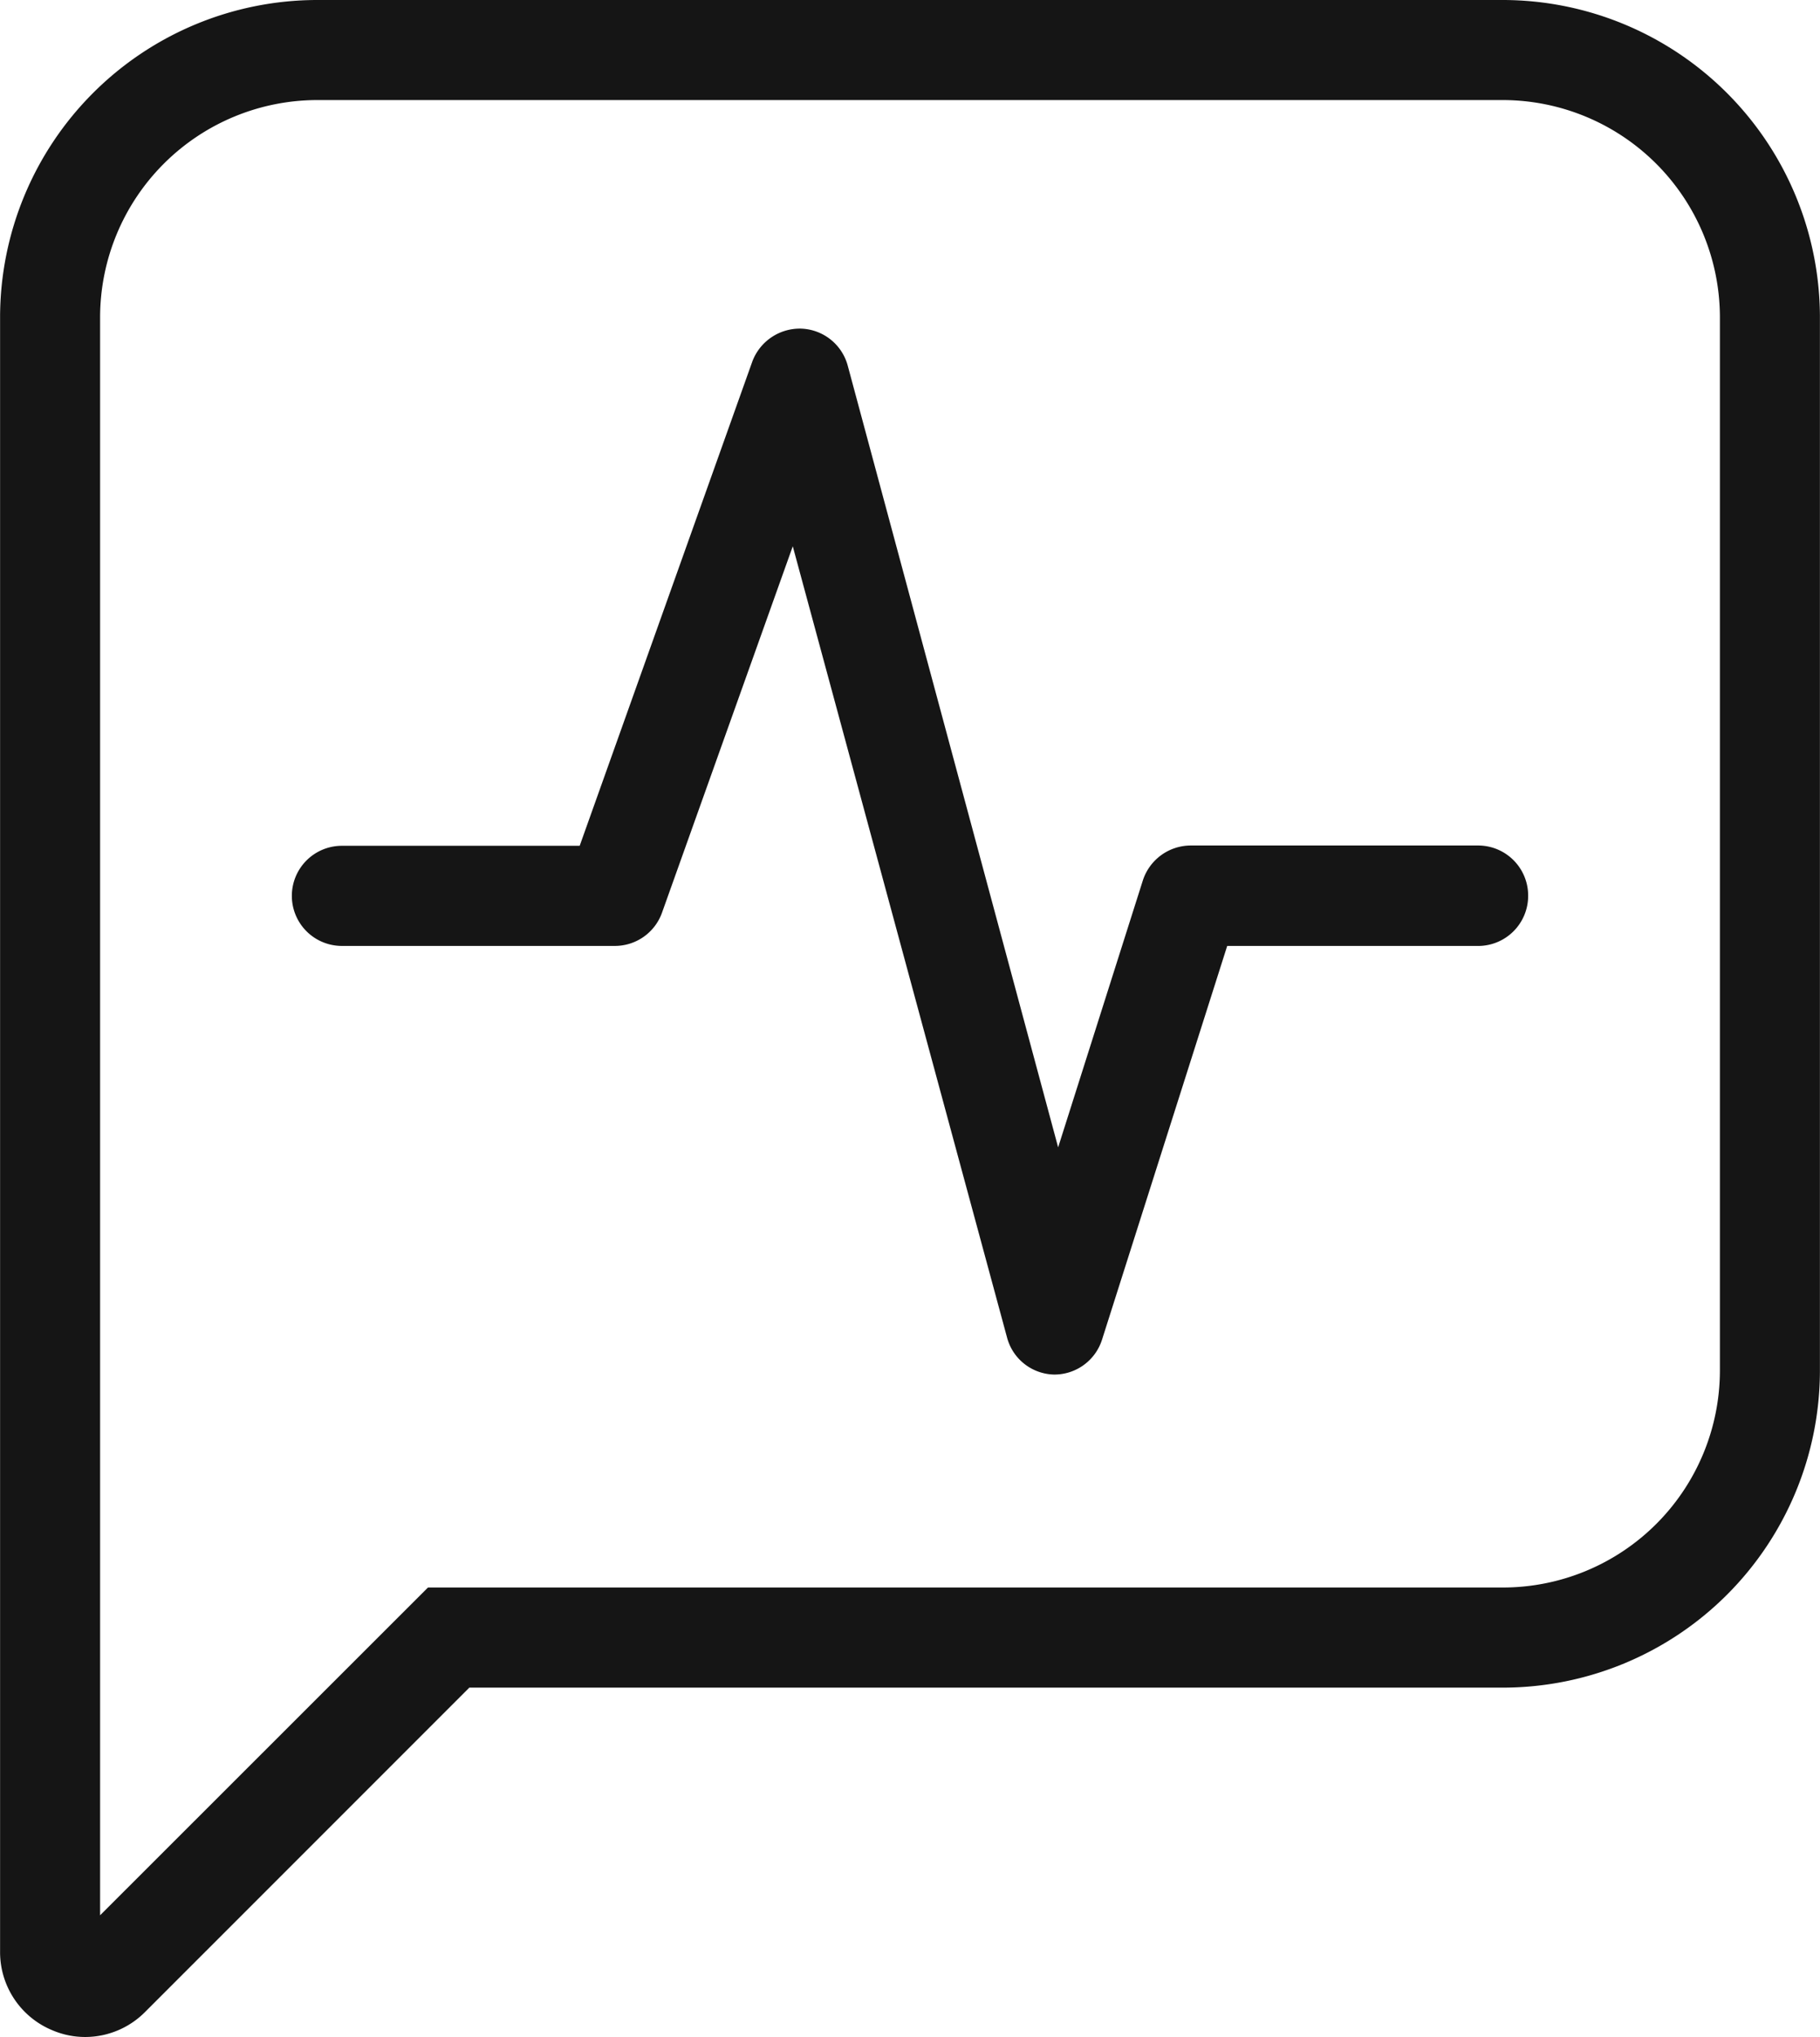
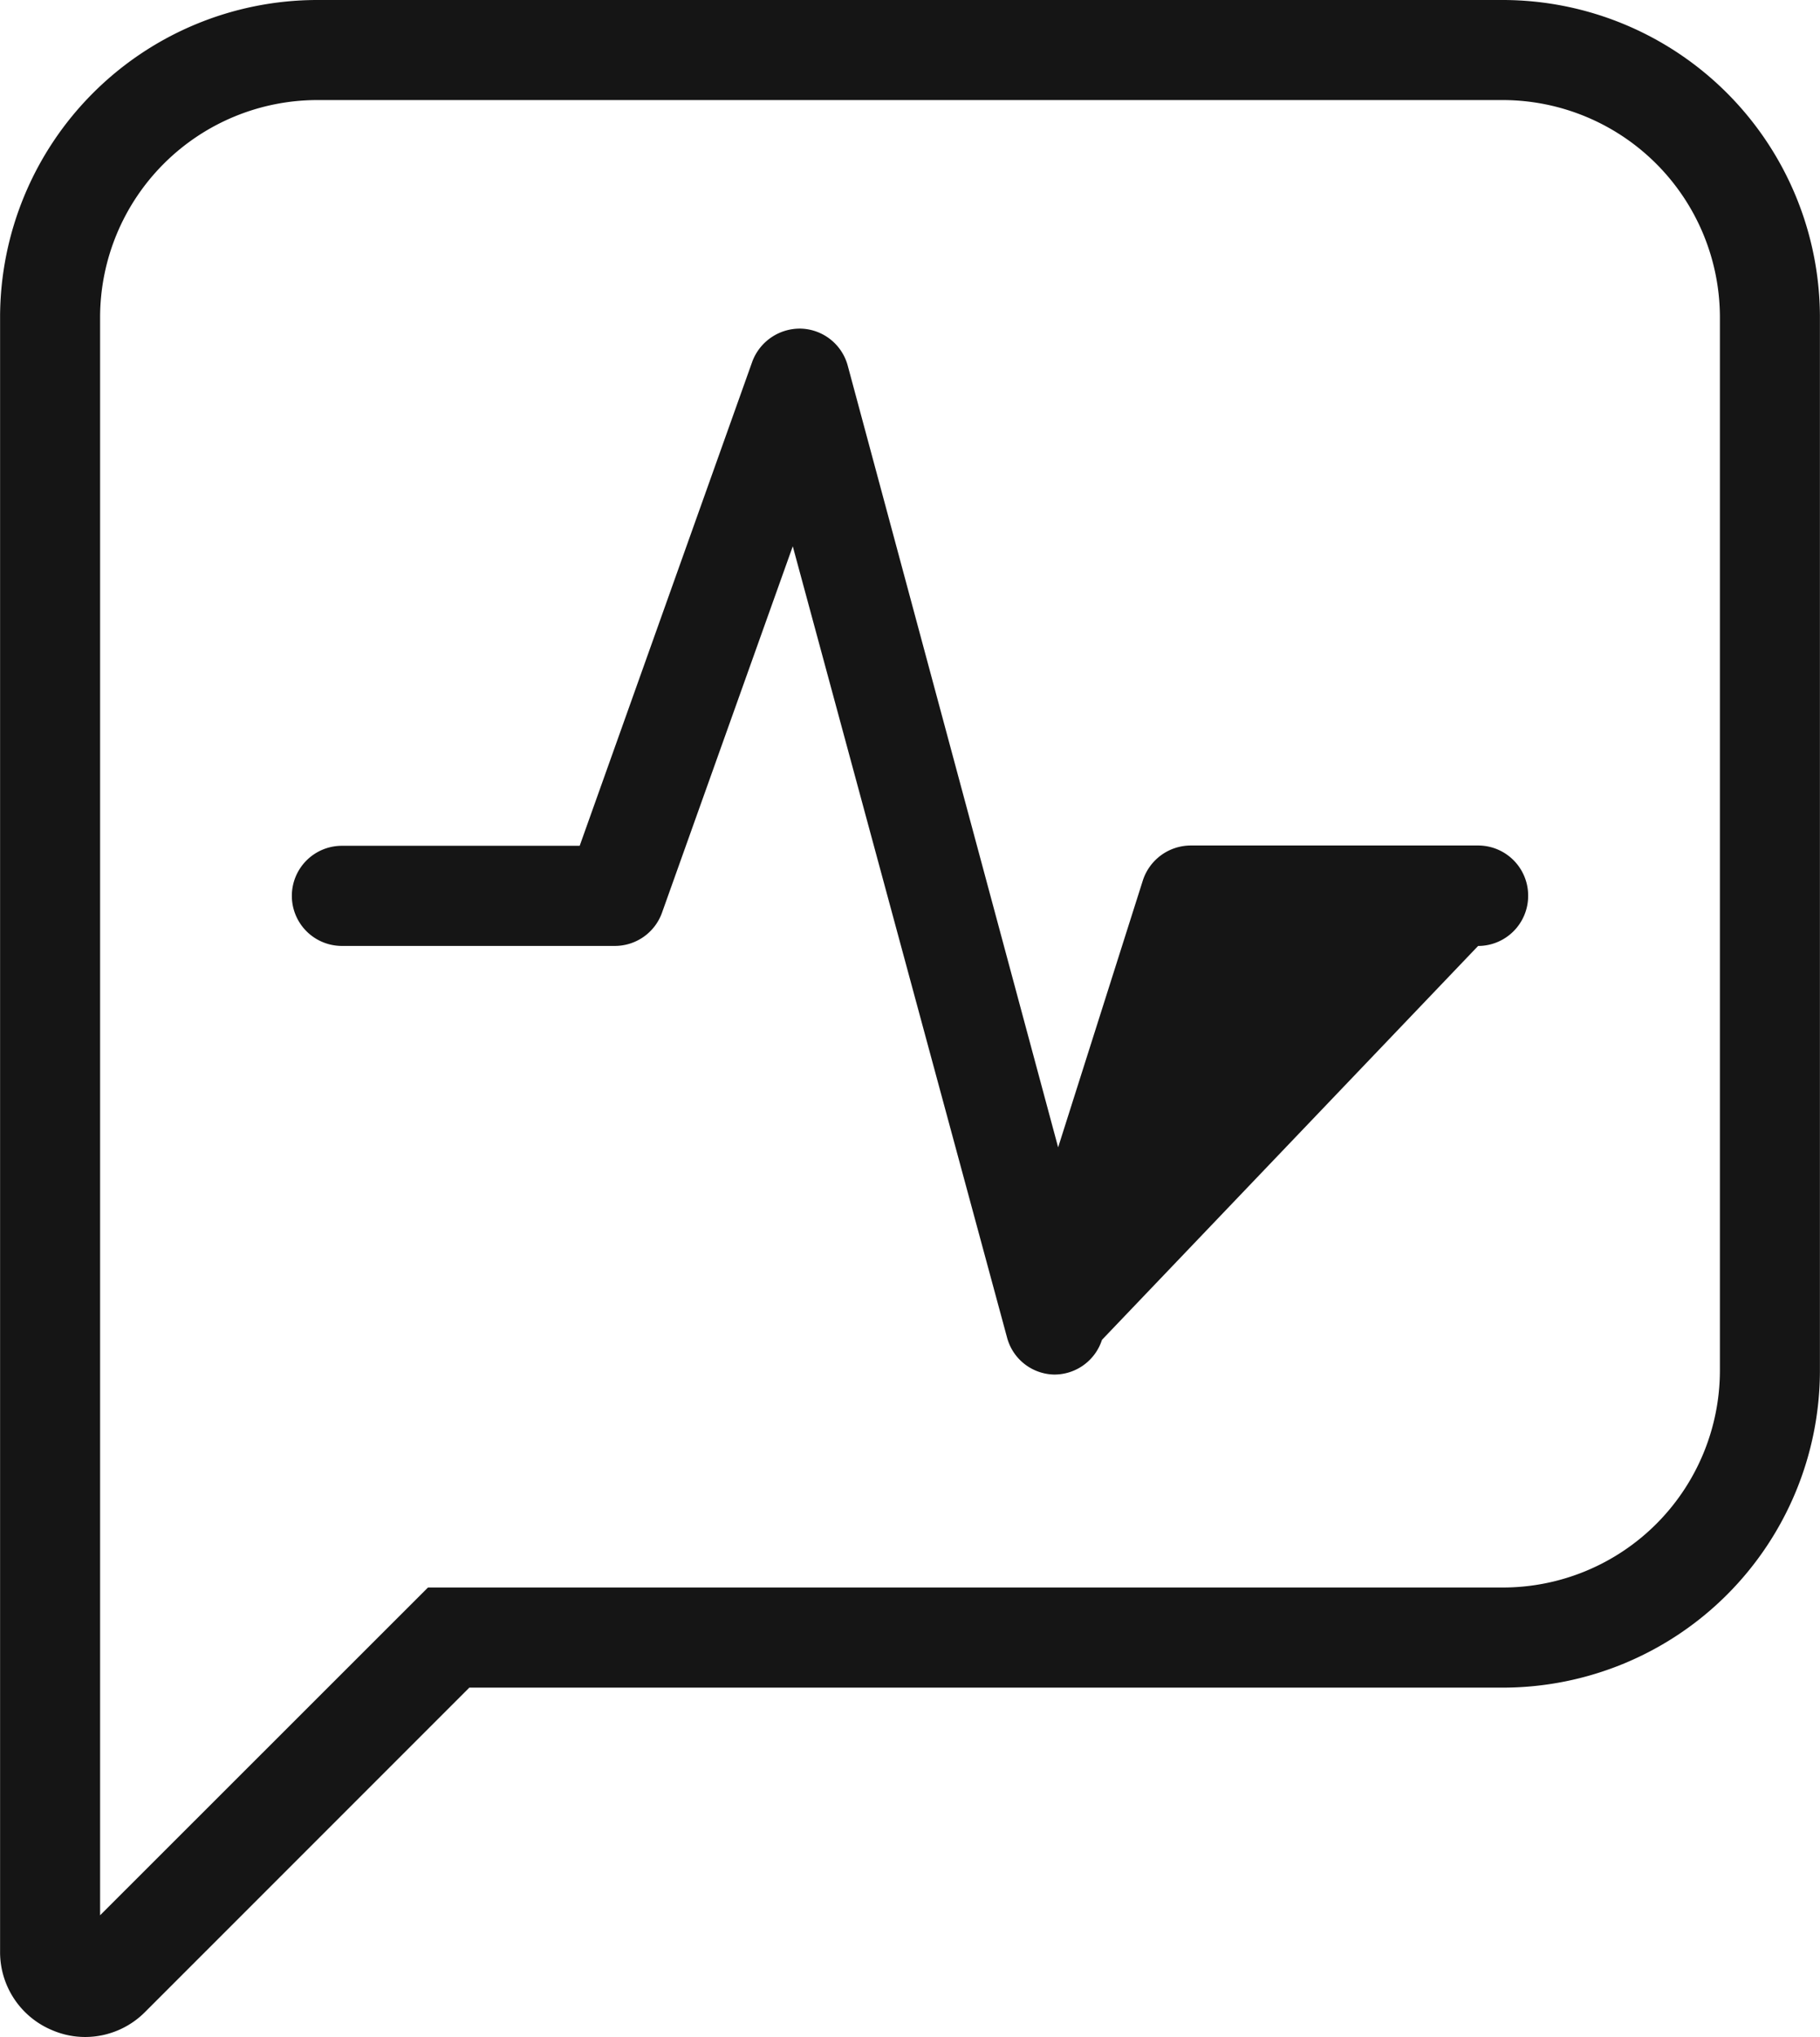
<svg xmlns="http://www.w3.org/2000/svg" width="69.49" height="77.745" viewBox="0 0 69.49 77.745">
-   <path id="Monthly-Performance-Report_" data-name="Monthly-Performance-Report " d="M66.477,4.23H21.193a12.12,12.12,0,0,0-12.1,12.1v62.39a3.227,3.227,0,0,0,2,3,3.185,3.185,0,0,0,1.248.255,3.227,3.227,0,0,0,2.285-.951L27.01,68.641H66.477a12.111,12.111,0,0,0,12.1-12.1V16.333A12.12,12.12,0,0,0,66.477,4.23Zm8.281,52.309a8.289,8.289,0,0,1-8.281,8.281H25.431L12.912,77.33v-61a8.3,8.3,0,0,1,8.281-8.281H66.477a8.3,8.3,0,0,1,8.281,8.281ZM67.437,38.423a1.911,1.911,0,0,1-1.911,1.911h-9.58L51.165,55.367a1.911,1.911,0,0,1-1.826,1.325h0a1.9,1.9,0,0,1-1.8-1.418L39.359,25.08,34.365,39.068a1.911,1.911,0,0,1-1.8,1.265H22.144a1.911,1.911,0,0,1,0-3.822h9.079l6.591-18.481a1.936,1.936,0,0,1,1.868-1.257,1.911,1.911,0,0,1,1.775,1.41L49.491,48.02l3.236-10.192A1.928,1.928,0,0,1,54.553,36.5H65.526a1.911,1.911,0,0,1,1.911,1.928Z" transform="translate(-9.09 -4.23)" fill="#151515" />
+   <path id="Monthly-Performance-Report_" data-name="Monthly-Performance-Report " d="M66.477,4.23H21.193a12.12,12.12,0,0,0-12.1,12.1v62.39a3.227,3.227,0,0,0,2,3,3.185,3.185,0,0,0,1.248.255,3.227,3.227,0,0,0,2.285-.951L27.01,68.641H66.477a12.111,12.111,0,0,0,12.1-12.1V16.333A12.12,12.12,0,0,0,66.477,4.23Zm8.281,52.309a8.289,8.289,0,0,1-8.281,8.281H25.431L12.912,77.33v-61a8.3,8.3,0,0,1,8.281-8.281H66.477a8.3,8.3,0,0,1,8.281,8.281ZM67.437,38.423a1.911,1.911,0,0,1-1.911,1.911L51.165,55.367a1.911,1.911,0,0,1-1.826,1.325h0a1.9,1.9,0,0,1-1.8-1.418L39.359,25.08,34.365,39.068a1.911,1.911,0,0,1-1.8,1.265H22.144a1.911,1.911,0,0,1,0-3.822h9.079l6.591-18.481a1.936,1.936,0,0,1,1.868-1.257,1.911,1.911,0,0,1,1.775,1.41L49.491,48.02l3.236-10.192A1.928,1.928,0,0,1,54.553,36.5H65.526a1.911,1.911,0,0,1,1.911,1.928Z" transform="translate(-9.09 -4.23)" fill="#151515" />
</svg>